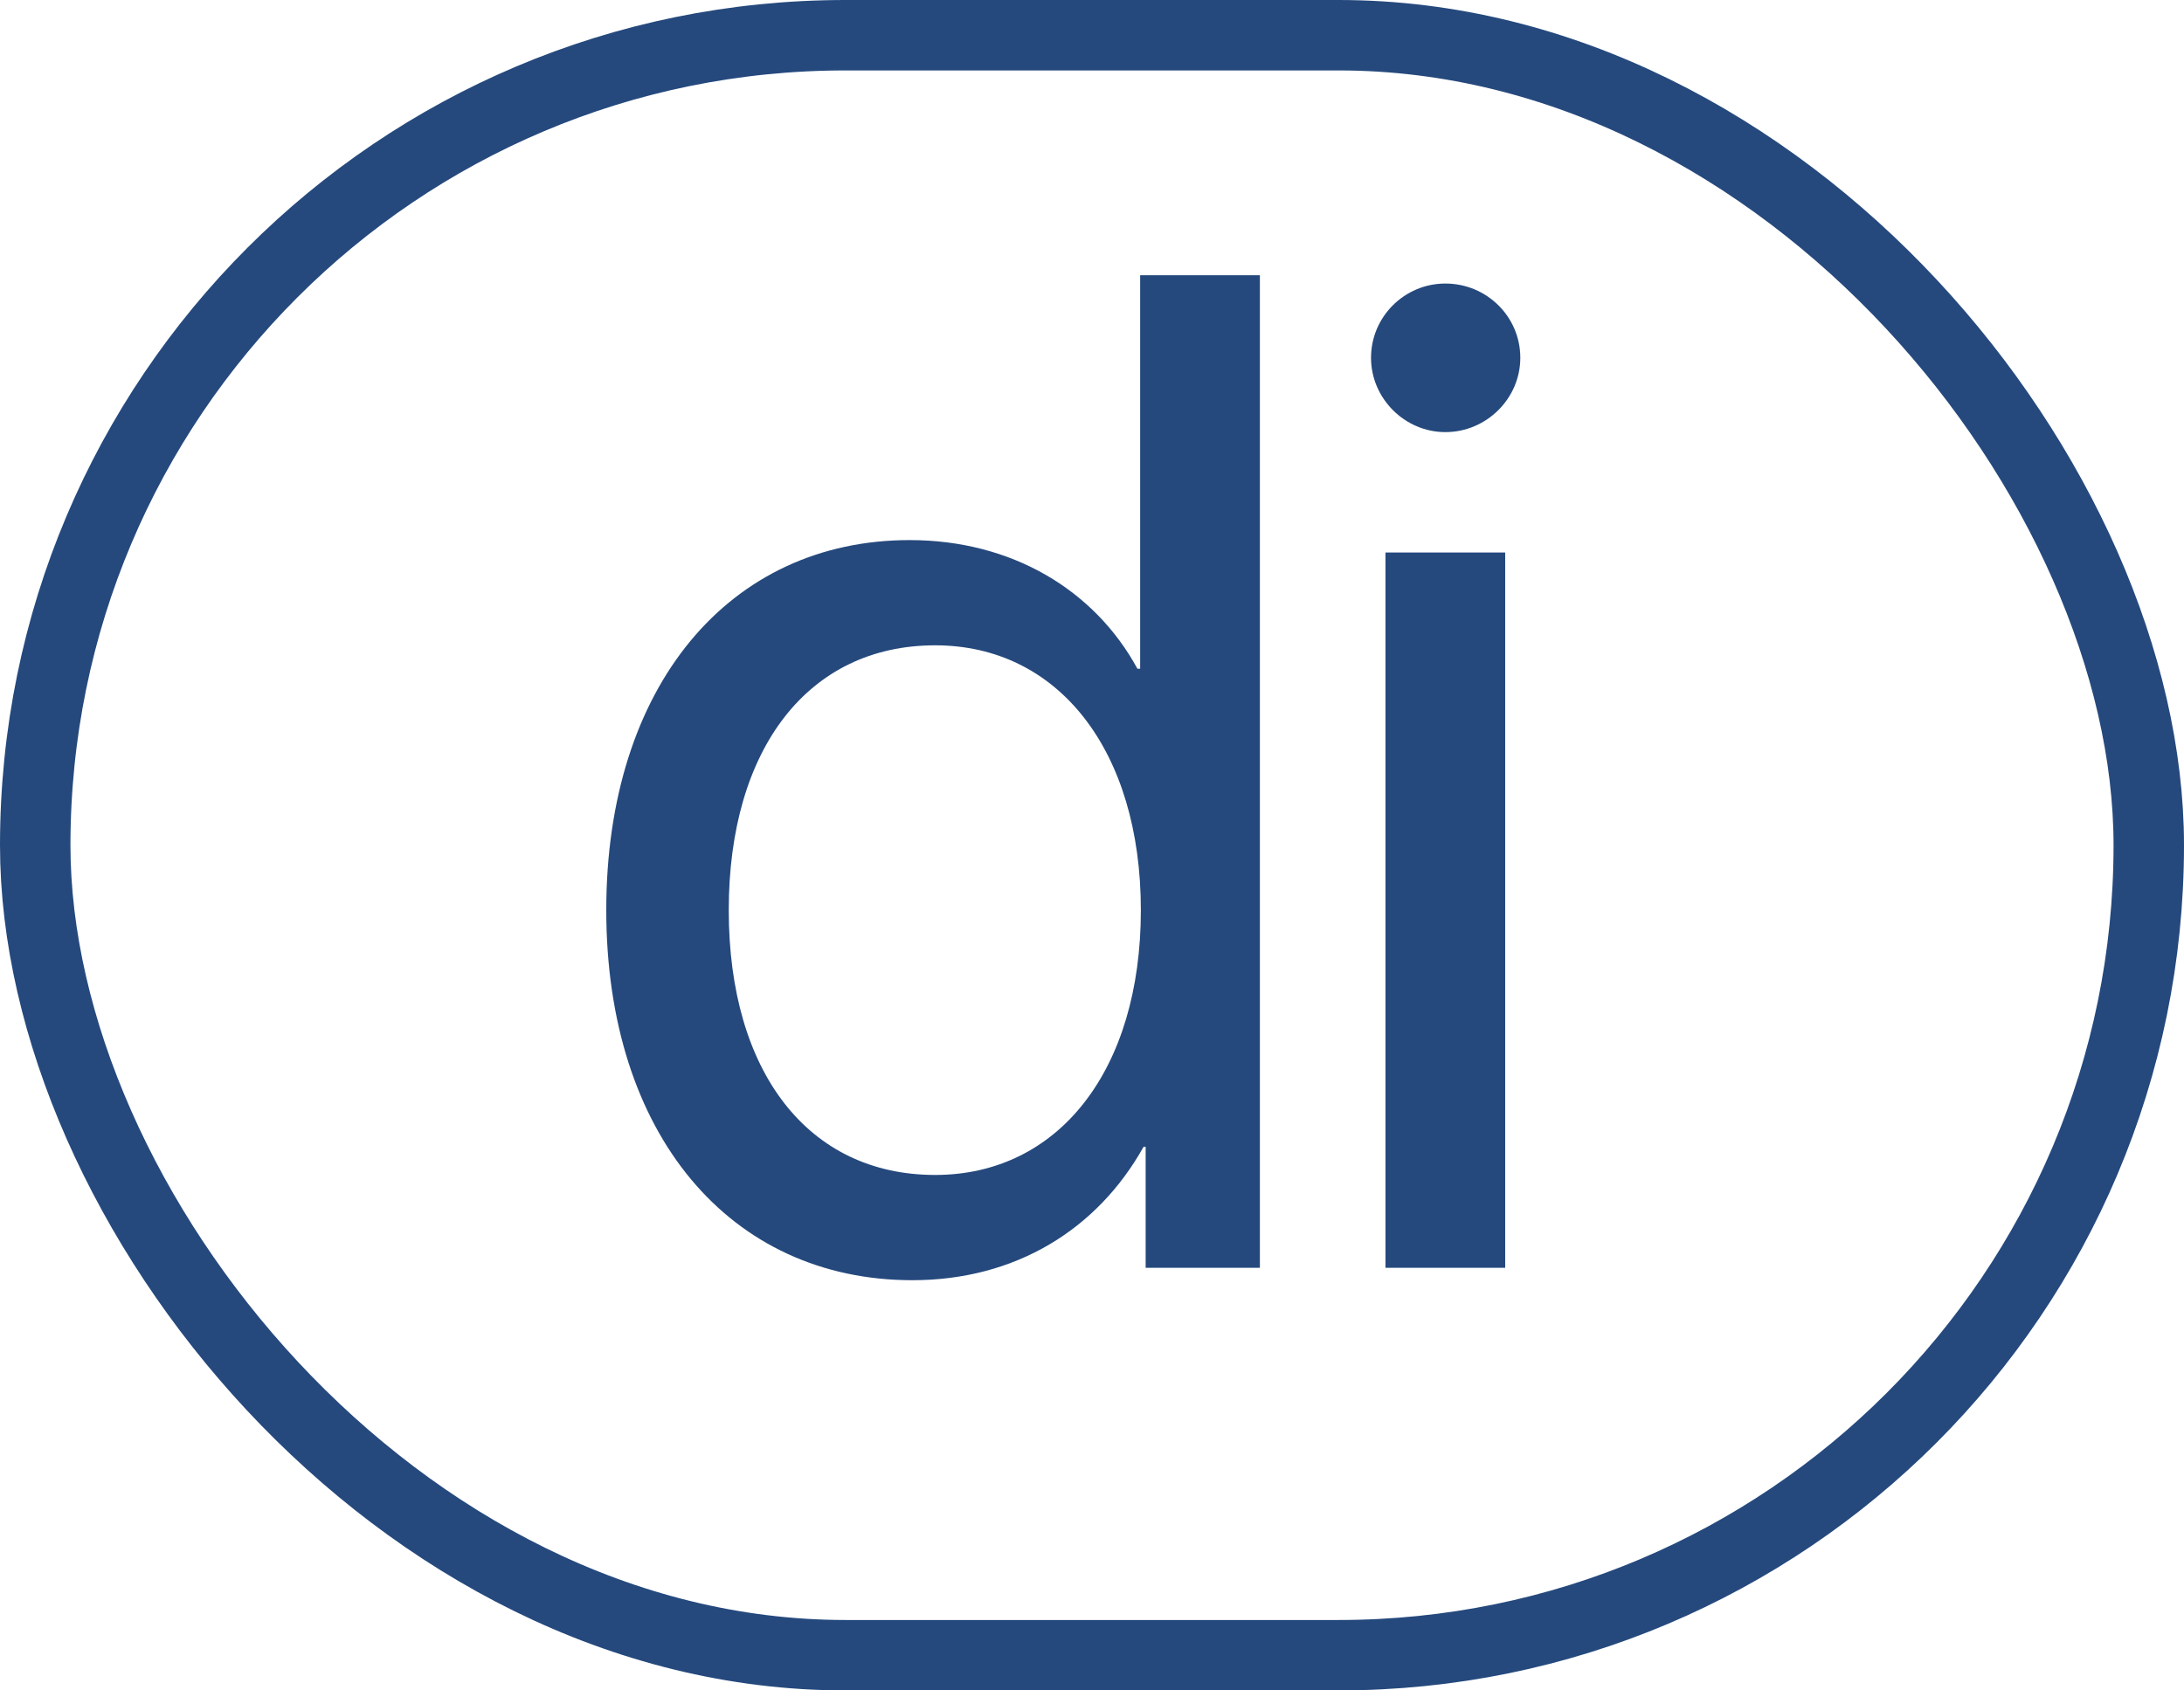
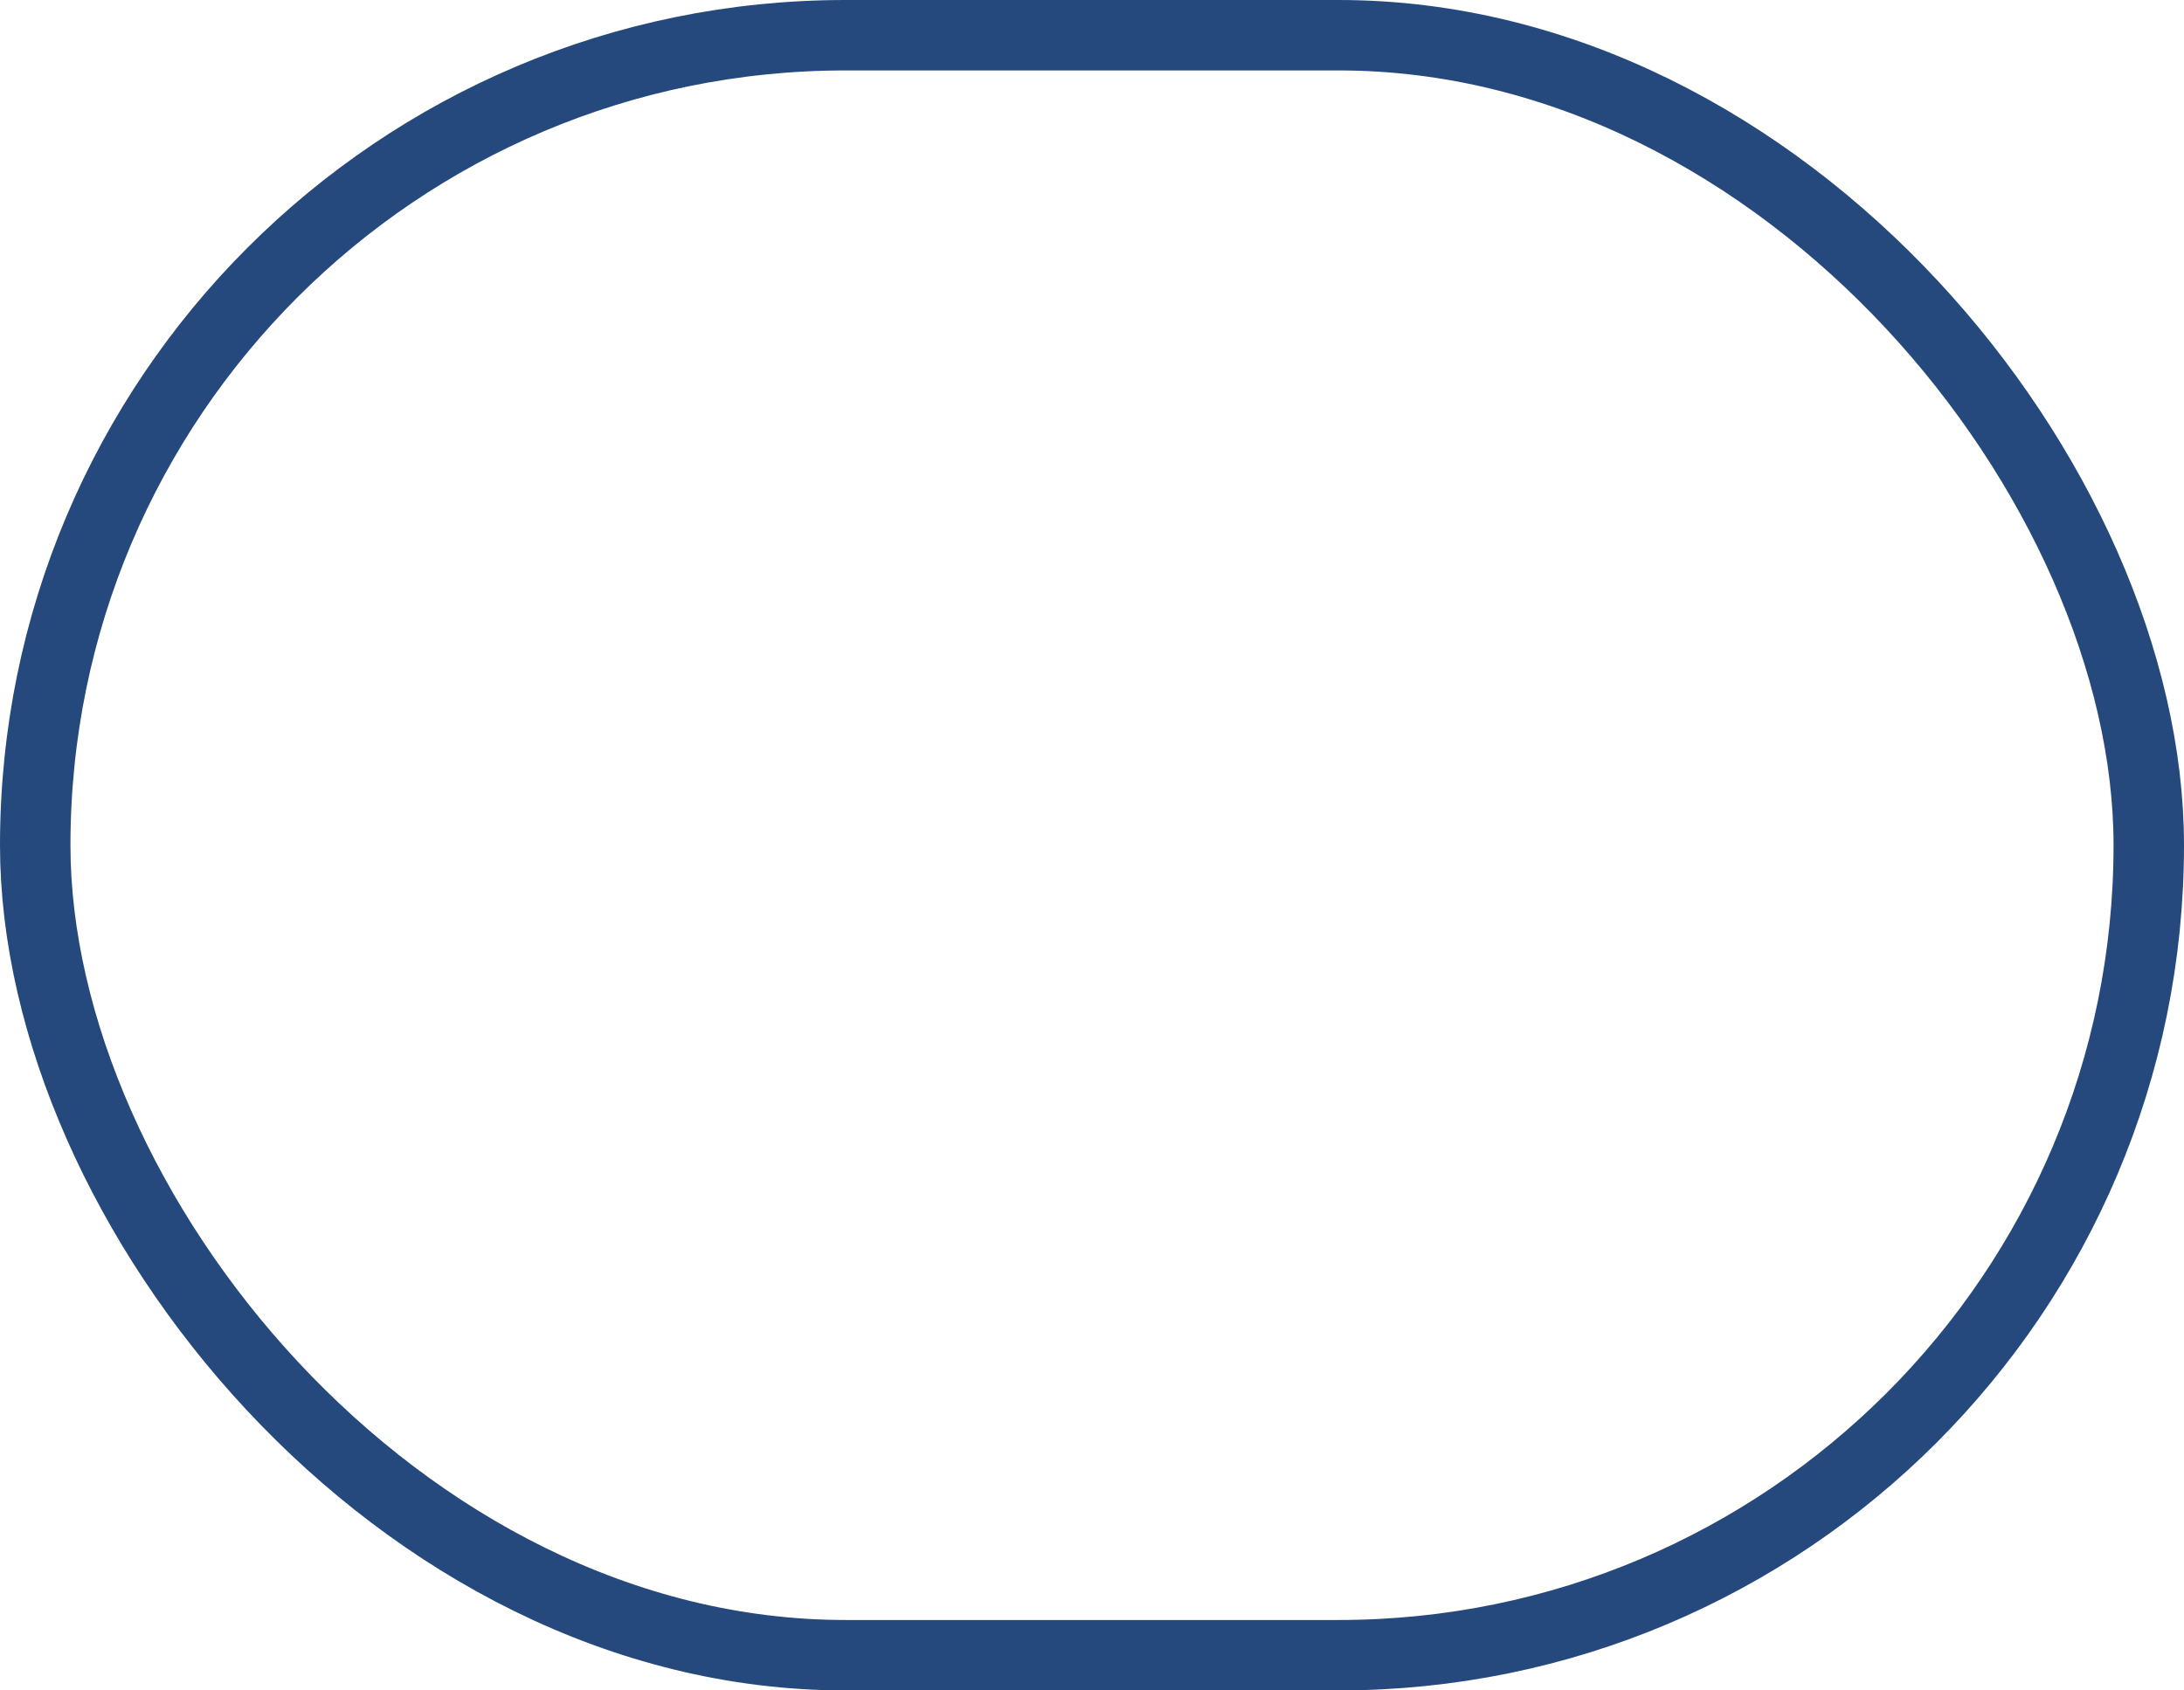
<svg xmlns="http://www.w3.org/2000/svg" width="62" height="48" viewBox="0 0 62 48" fill="none">
  <rect x="1" y="1" width="60" height="46" rx="23" stroke="#25497D" stroke-width="2" />
-   <path d="M25.902 36.352C20.727 36.352 17.211 32.211 17.211 25.844C17.211 19.477 20.707 15.336 25.824 15.336C28.734 15.336 31.078 16.762 32.289 18.988H32.367V7.816H35.766V36H32.523V32.562H32.465C31.156 34.906 28.832 36.352 25.902 36.352ZM26.547 18.324C22.953 18.324 20.688 21.254 20.688 25.844C20.688 30.453 22.953 33.363 26.547 33.363C30.043 33.363 32.387 30.395 32.387 25.844C32.387 21.312 30.043 18.324 26.547 18.324ZM39.331 36V15.688H42.73V36H39.331ZM41.031 12.27C39.878 12.27 38.921 11.312 38.921 10.16C38.921 8.988 39.878 8.051 41.031 8.051C42.202 8.051 43.159 8.988 43.159 10.16C43.159 11.312 42.202 12.27 41.031 12.27Z" fill="#25497D" />
</svg>